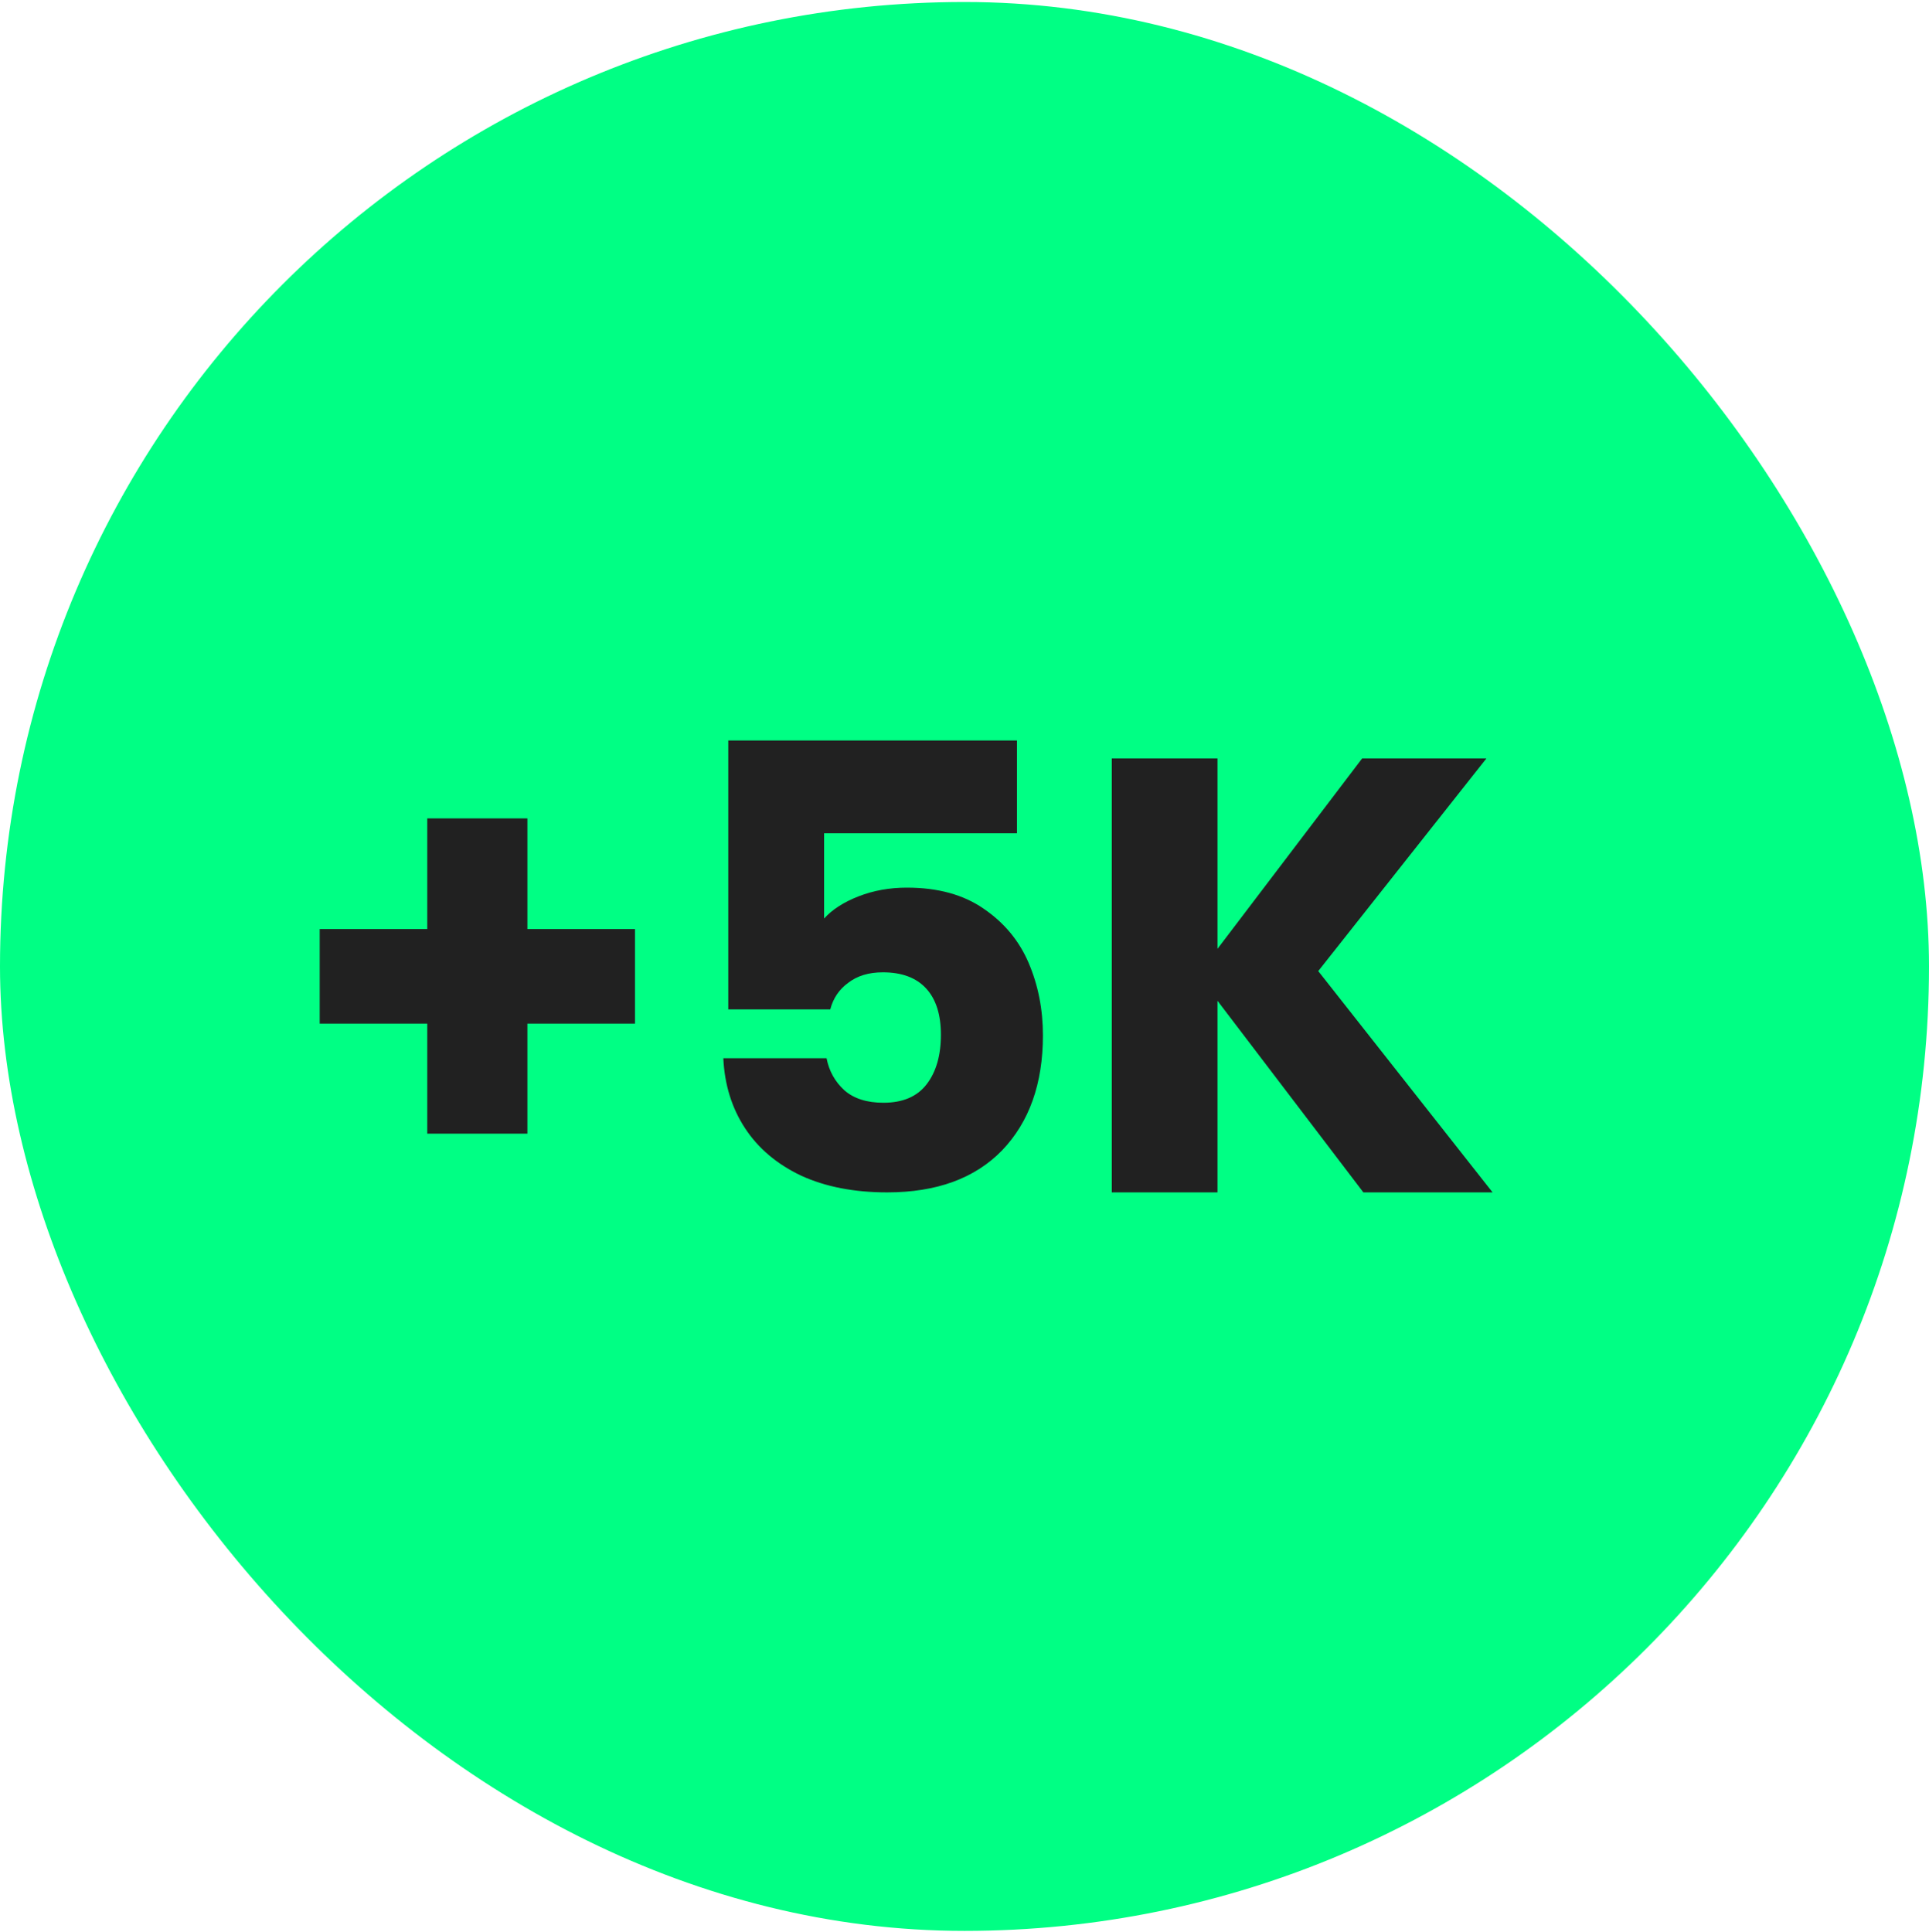
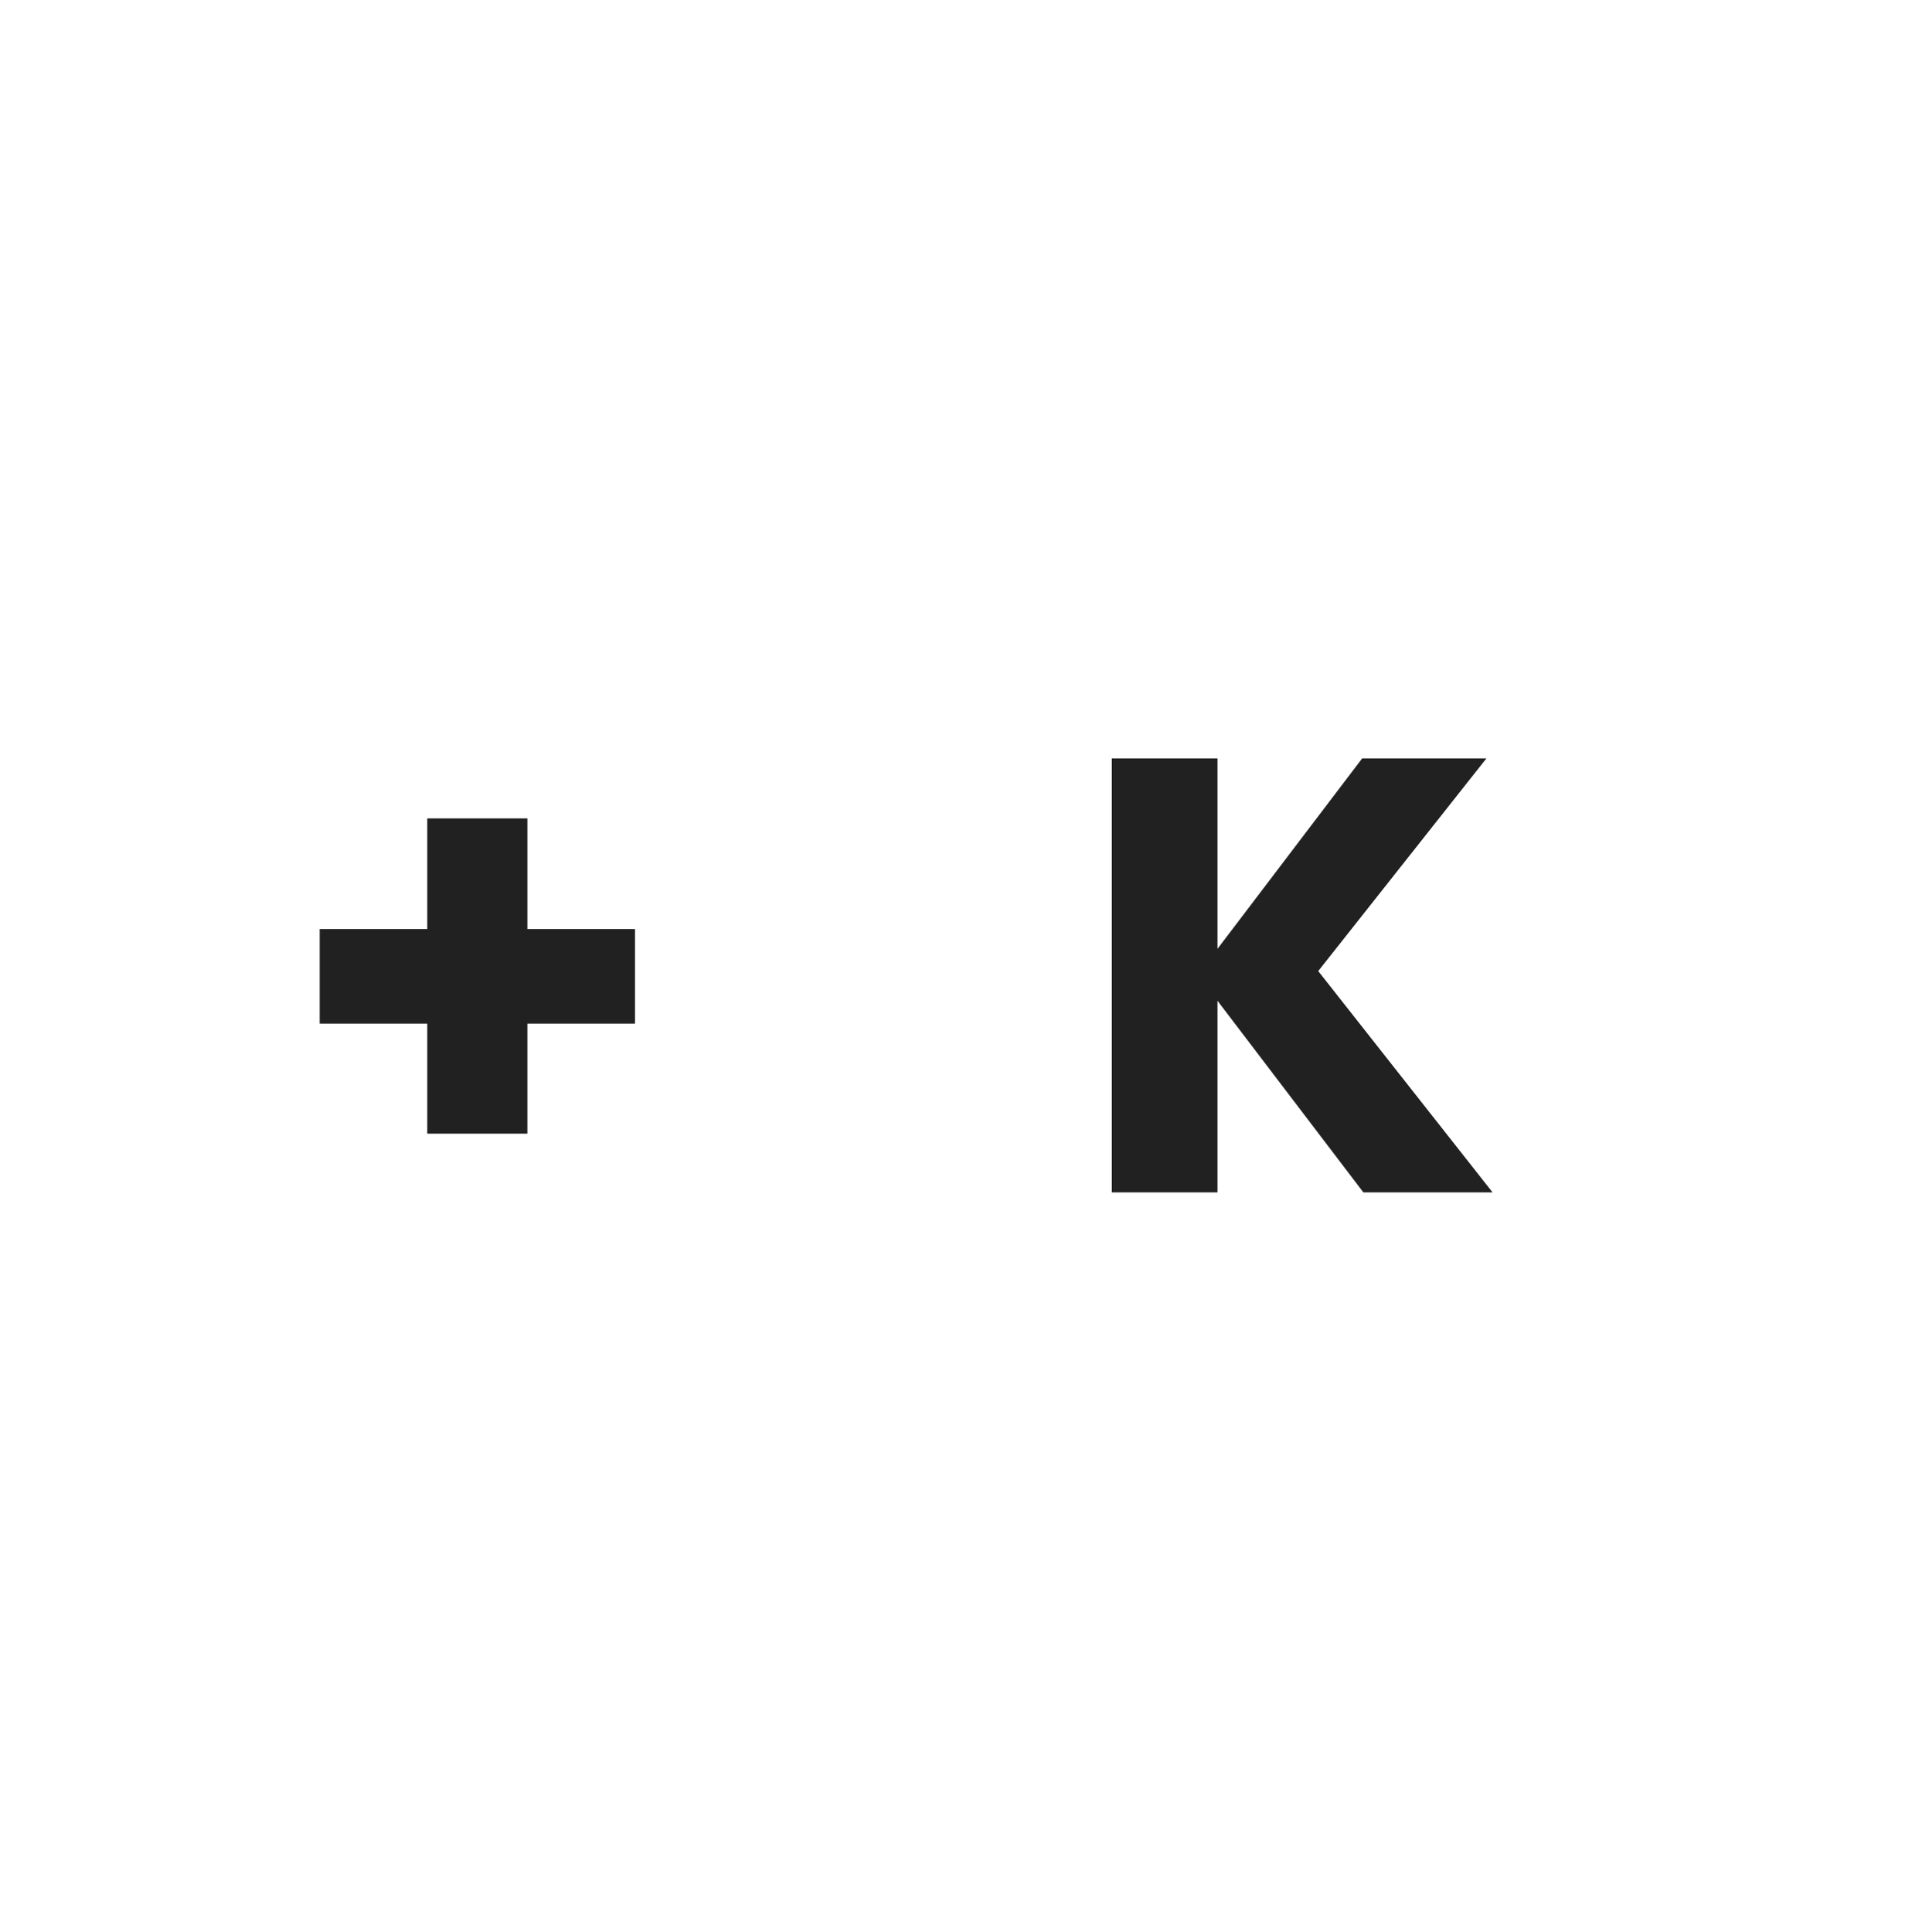
<svg xmlns="http://www.w3.org/2000/svg" width="677" height="678" viewBox="0 0 677 678" fill="none">
-   <rect x="13" y="13.698" width="651" height="651" rx="325.5" fill="#00FF84" />
-   <rect x="13" y="13.698" width="651" height="651" rx="325.5" stroke="#00FF84" stroke-width="26" />
  <path d="M222.848 359.266H185.098V397.884H149.952V359.266H112.202V326.073H149.952V287.238H185.098V326.073H222.848V359.266Z" fill="#212121" />
-   <path d="M356.909 292.445H289.22V322.384C292.113 319.202 296.163 316.599 301.369 314.574C306.576 312.549 312.217 311.537 318.292 311.537C329.139 311.537 338.107 313.996 345.194 318.913C352.426 323.831 357.705 330.195 361.031 338.005C364.358 345.815 366.021 354.276 366.021 363.388C366.021 380.311 361.248 393.762 351.702 403.742C342.157 413.577 328.706 418.494 311.349 418.494C299.779 418.494 289.726 416.542 281.193 412.637C272.659 408.587 266.079 403.018 261.45 395.931C256.822 388.844 254.291 380.672 253.857 371.416H290.088C290.956 375.899 293.053 379.66 296.38 382.697C299.706 385.59 304.262 387.036 310.048 387.036C316.845 387.036 321.908 384.867 325.234 380.528C328.561 376.189 330.224 370.403 330.224 363.171C330.224 356.084 328.489 350.661 325.017 346.9C321.546 343.14 316.484 341.259 309.831 341.259C304.913 341.259 300.863 342.489 297.681 344.947C294.499 347.262 292.402 350.371 291.39 354.276H255.593V259.902H356.909V292.445Z" fill="#212121" />
  <path d="M478.487 418.494L427.287 351.239V418.494H390.188V266.194H427.287V333.015L478.054 266.194H521.661L462.65 340.825L523.831 418.494H478.487Z" fill="#212121" />
</svg>